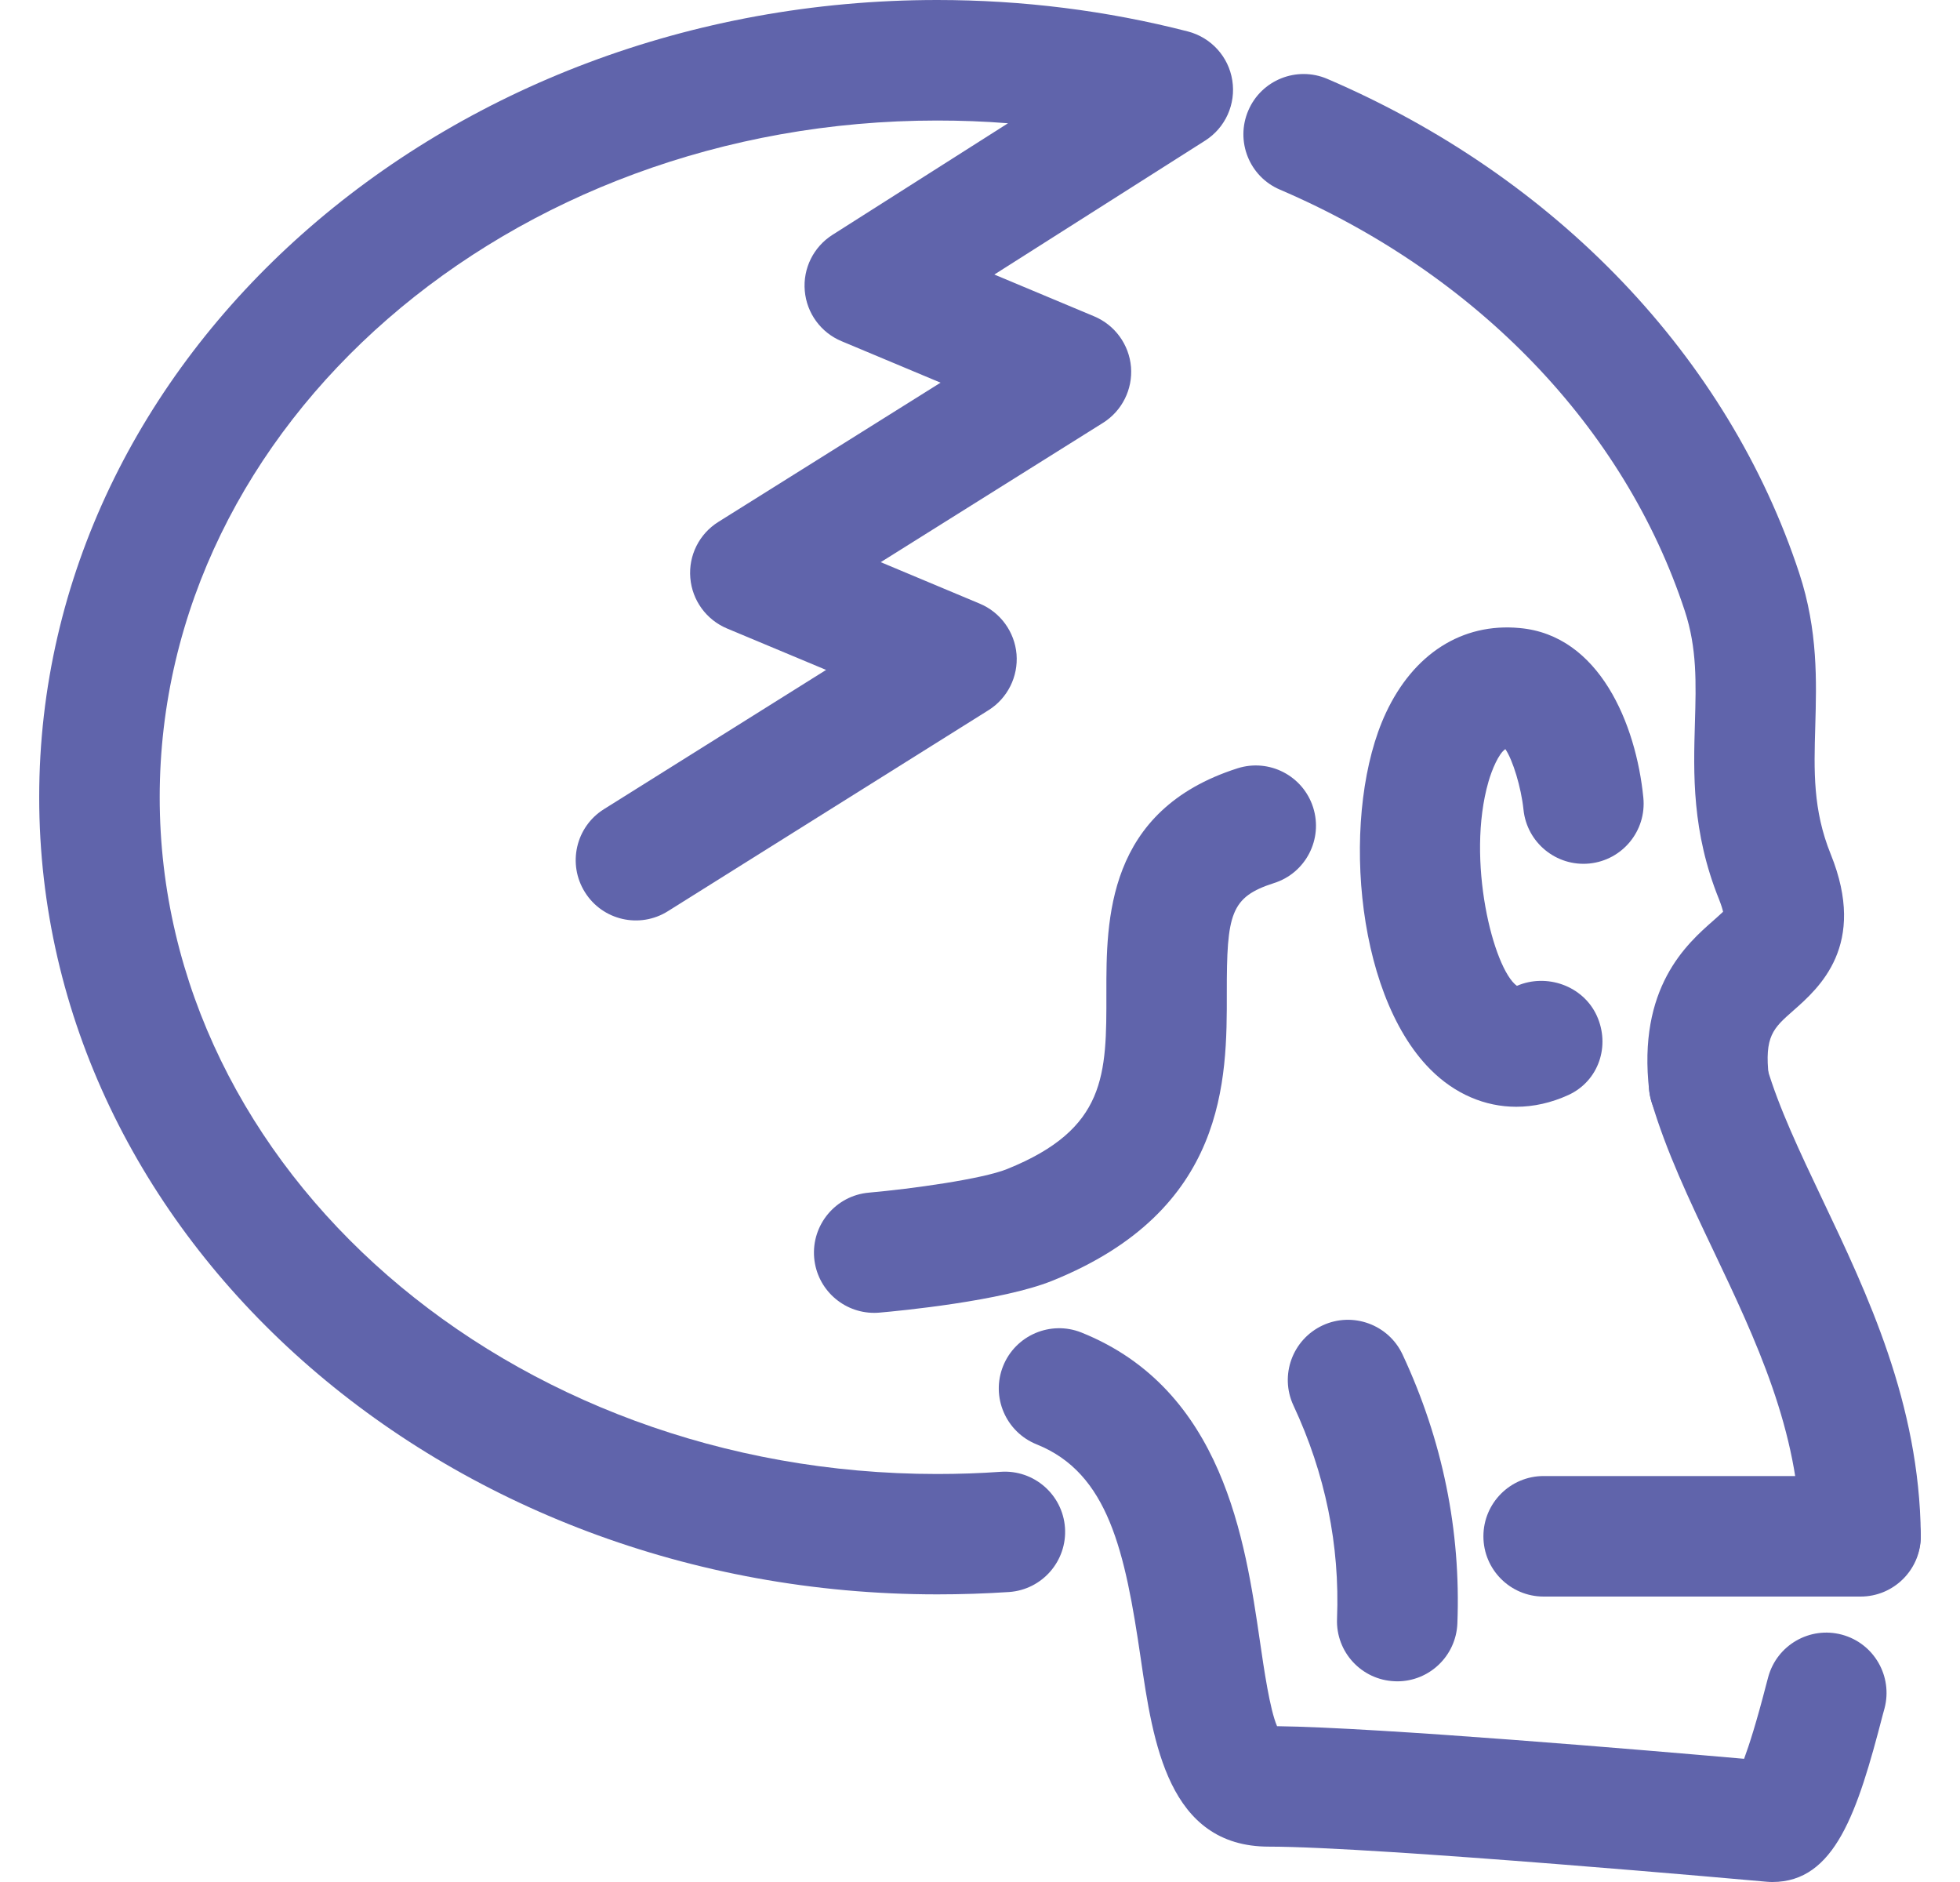
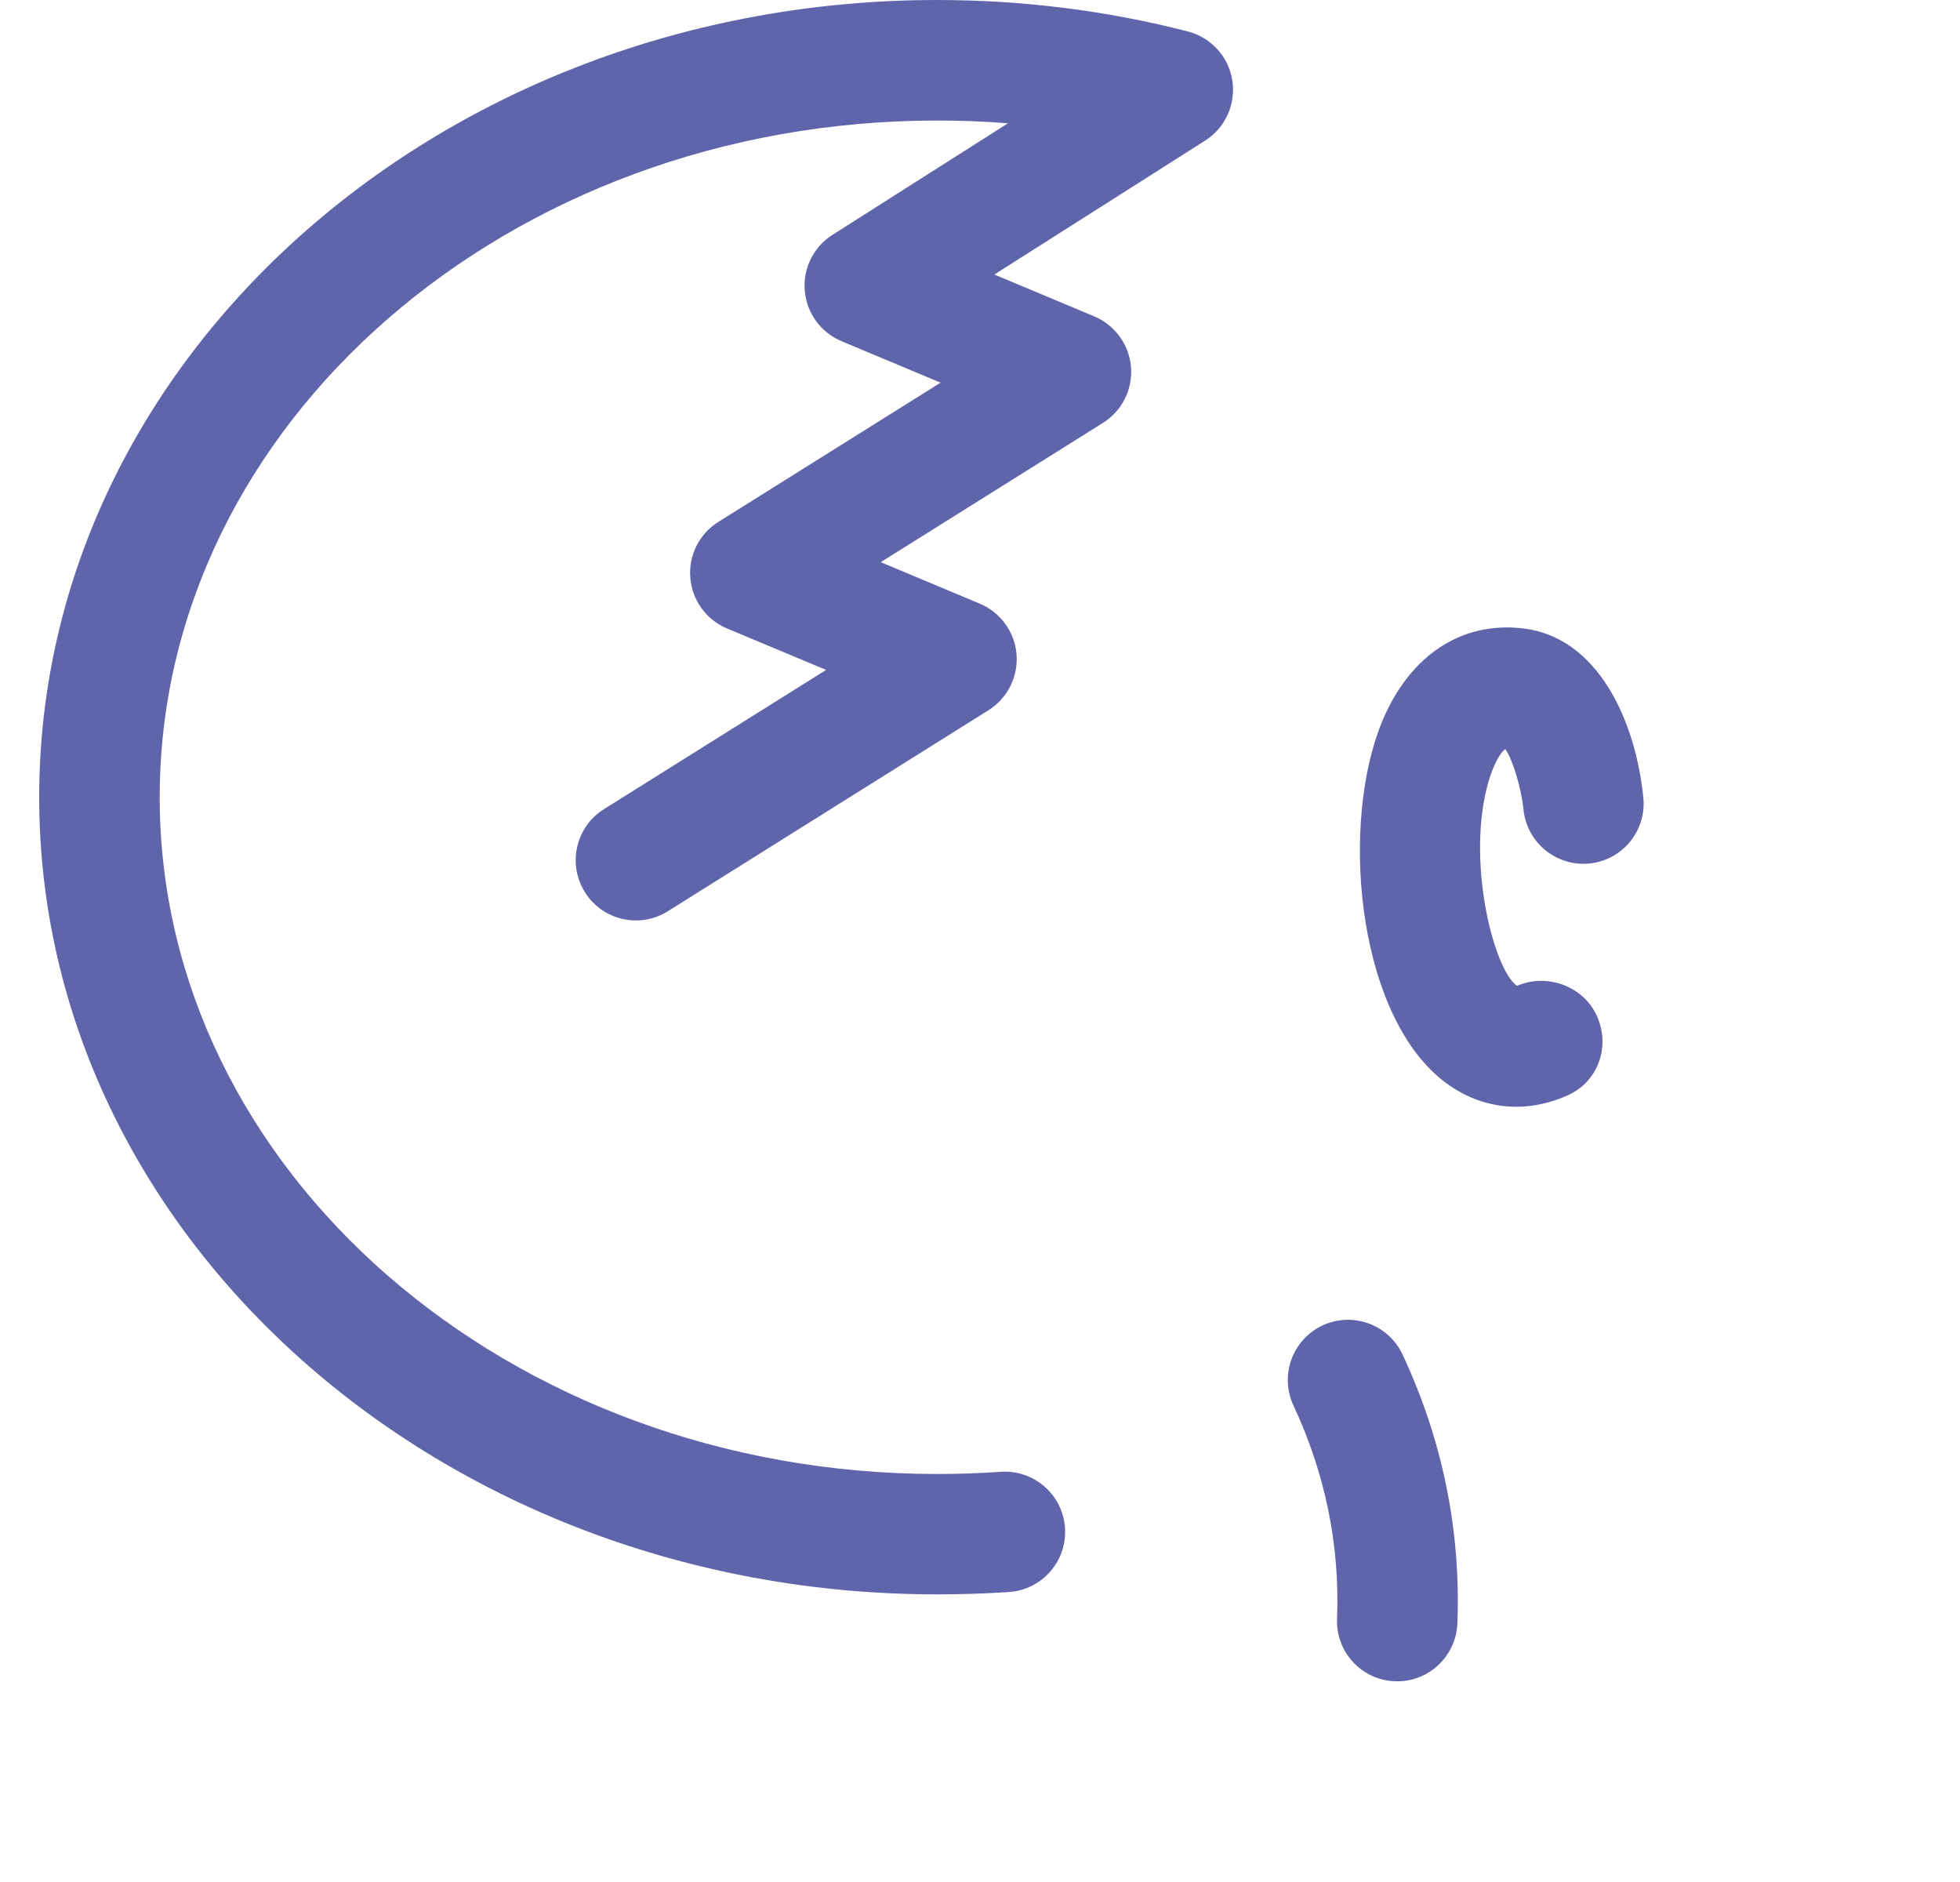
<svg xmlns="http://www.w3.org/2000/svg" width="25" height="24" viewBox="0 0 25 24" fill="none">
-   <path d="M21.798 14.592C21.414 14.592 21.081 14.304 21.036 13.912C20.883 12.593 21.516 12.036 21.857 11.737C21.896 11.702 21.945 11.659 21.978 11.627C21.971 11.595 21.956 11.544 21.927 11.47C21.578 10.607 21.6 9.868 21.619 9.216C21.634 8.707 21.646 8.266 21.49 7.791C20.722 5.455 18.84 3.496 16.325 2.418C15.935 2.252 15.755 1.8 15.922 1.41C16.088 1.02 16.54 0.839 16.93 1.006C19.85 2.258 22.044 4.556 22.95 7.311C23.19 8.042 23.17 8.69 23.154 9.261C23.137 9.834 23.123 10.329 23.351 10.893C23.821 12.055 23.203 12.598 22.871 12.89C22.618 13.113 22.502 13.214 22.562 13.735C22.611 14.157 22.31 14.538 21.888 14.586C21.858 14.591 21.828 14.592 21.798 14.592Z" fill="#6064AB" />
-   <path d="M22.607 24C22.583 24 22.561 23.999 22.538 23.997C22.488 23.992 17.55 23.549 16.184 23.549C14.9 23.549 14.706 22.218 14.55 21.148C14.35 19.782 14.138 18.786 13.222 18.419C12.828 18.26 12.637 17.813 12.795 17.42C12.953 17.027 13.401 16.836 13.794 16.993C15.602 17.719 15.883 19.649 16.07 20.927C16.122 21.283 16.197 21.801 16.289 22.013C17.584 22.029 21.026 22.322 22.246 22.429C22.311 22.254 22.404 21.964 22.528 21.483L22.553 21.389C22.663 20.979 23.084 20.736 23.494 20.846C23.903 20.956 24.146 21.377 24.037 21.787L24.015 21.867C23.692 23.116 23.403 24 22.607 24Z" fill="#6064AB" />
-   <path d="M23.732 20.347C23.312 20.347 22.969 20.009 22.964 19.587C22.95 18.251 22.393 17.08 21.855 15.949C21.544 15.296 21.251 14.679 21.063 14.041C20.943 13.634 21.175 13.207 21.582 13.088C21.988 12.967 22.416 13.2 22.536 13.607C22.69 14.129 22.958 14.692 23.242 15.29C23.823 16.511 24.482 17.896 24.5 19.571C24.505 19.995 24.164 20.342 23.74 20.347C23.737 20.347 23.735 20.347 23.732 20.347Z" fill="#6064AB" />
  <path d="M19.34 14.114C18.941 14.114 18.556 13.951 18.244 13.637C17.257 12.645 17.107 10.309 17.677 9.092C18.029 8.339 18.648 7.94 19.383 8.009C20.399 8.099 20.868 9.231 20.961 10.172C21.003 10.595 20.694 10.97 20.272 11.012C19.851 11.053 19.474 10.745 19.432 10.322C19.402 10.039 19.296 9.692 19.201 9.553C19.115 9.61 19.029 9.818 18.986 9.967C18.697 10.967 19.048 12.355 19.348 12.572C19.729 12.408 20.191 12.571 20.366 12.95C20.543 13.335 20.392 13.785 20.007 13.963C19.787 14.064 19.561 14.114 19.34 14.114Z" fill="#6064AB" />
  <path d="M17.822 21.441C17.812 21.441 17.801 21.441 17.791 21.44C17.367 21.424 17.037 21.067 17.054 20.643C17.091 19.706 16.904 18.791 16.498 17.923C16.319 17.539 16.485 17.082 16.87 16.902C17.253 16.724 17.711 16.89 17.89 17.274C18.4 18.366 18.635 19.519 18.589 20.703C18.572 21.117 18.232 21.441 17.822 21.441Z" fill="#6064AB" />
-   <path d="M23.732 20.36H19.689C19.265 20.36 18.921 20.016 18.921 19.592C18.921 19.167 19.265 18.823 19.689 18.823H23.732C24.156 18.823 24.5 19.167 24.5 19.592C24.5 20.016 24.156 20.36 23.732 20.36Z" fill="#6064AB" />
-   <path d="M11.15 16.742C10.756 16.742 10.421 16.442 10.385 16.042C10.348 15.619 10.66 15.246 11.083 15.209C11.625 15.161 12.53 15.036 12.846 14.908C14.114 14.397 14.114 13.706 14.112 12.662C14.111 11.735 14.109 10.333 15.784 9.798C16.188 9.669 16.62 9.892 16.749 10.296C16.878 10.7 16.655 11.133 16.251 11.261C15.695 11.439 15.647 11.652 15.648 12.659C15.65 13.764 15.652 15.434 13.421 16.333C12.782 16.591 11.474 16.717 11.218 16.739C11.195 16.741 11.172 16.742 11.15 16.742Z" fill="#6064AB" />
  <path d="M11.954 20.332C5.638 20.332 0.5 15.772 0.5 10.166C0.5 4.561 5.638 0 11.954 0C13.041 0 14.117 0.135 15.151 0.401C15.448 0.478 15.671 0.723 15.718 1.025C15.766 1.327 15.63 1.629 15.372 1.793L12.683 3.501L13.956 4.034C14.221 4.145 14.402 4.394 14.426 4.68C14.449 4.966 14.311 5.241 14.068 5.393L11.234 7.169L12.497 7.698C12.761 7.808 12.942 8.058 12.966 8.343C12.989 8.629 12.851 8.905 12.608 9.057L8.519 11.62C8.159 11.846 7.685 11.737 7.461 11.378C7.235 11.018 7.344 10.544 7.703 10.319L10.537 8.543L9.274 8.015C9.009 7.904 8.828 7.655 8.805 7.369C8.781 7.083 8.919 6.808 9.162 6.656L11.997 4.88L10.734 4.351C10.47 4.241 10.289 3.993 10.265 3.708C10.24 3.423 10.377 3.148 10.618 2.995L12.857 1.572C12.558 1.548 12.257 1.537 11.954 1.537C6.485 1.537 2.037 5.408 2.037 10.167C2.037 14.926 6.486 18.797 11.954 18.797C12.224 18.797 12.497 18.788 12.764 18.769C13.187 18.74 13.554 19.059 13.584 19.482C13.613 19.905 13.295 20.272 12.871 20.302C12.568 20.322 12.259 20.332 11.954 20.332Z" fill="#6064AB" />
</svg>